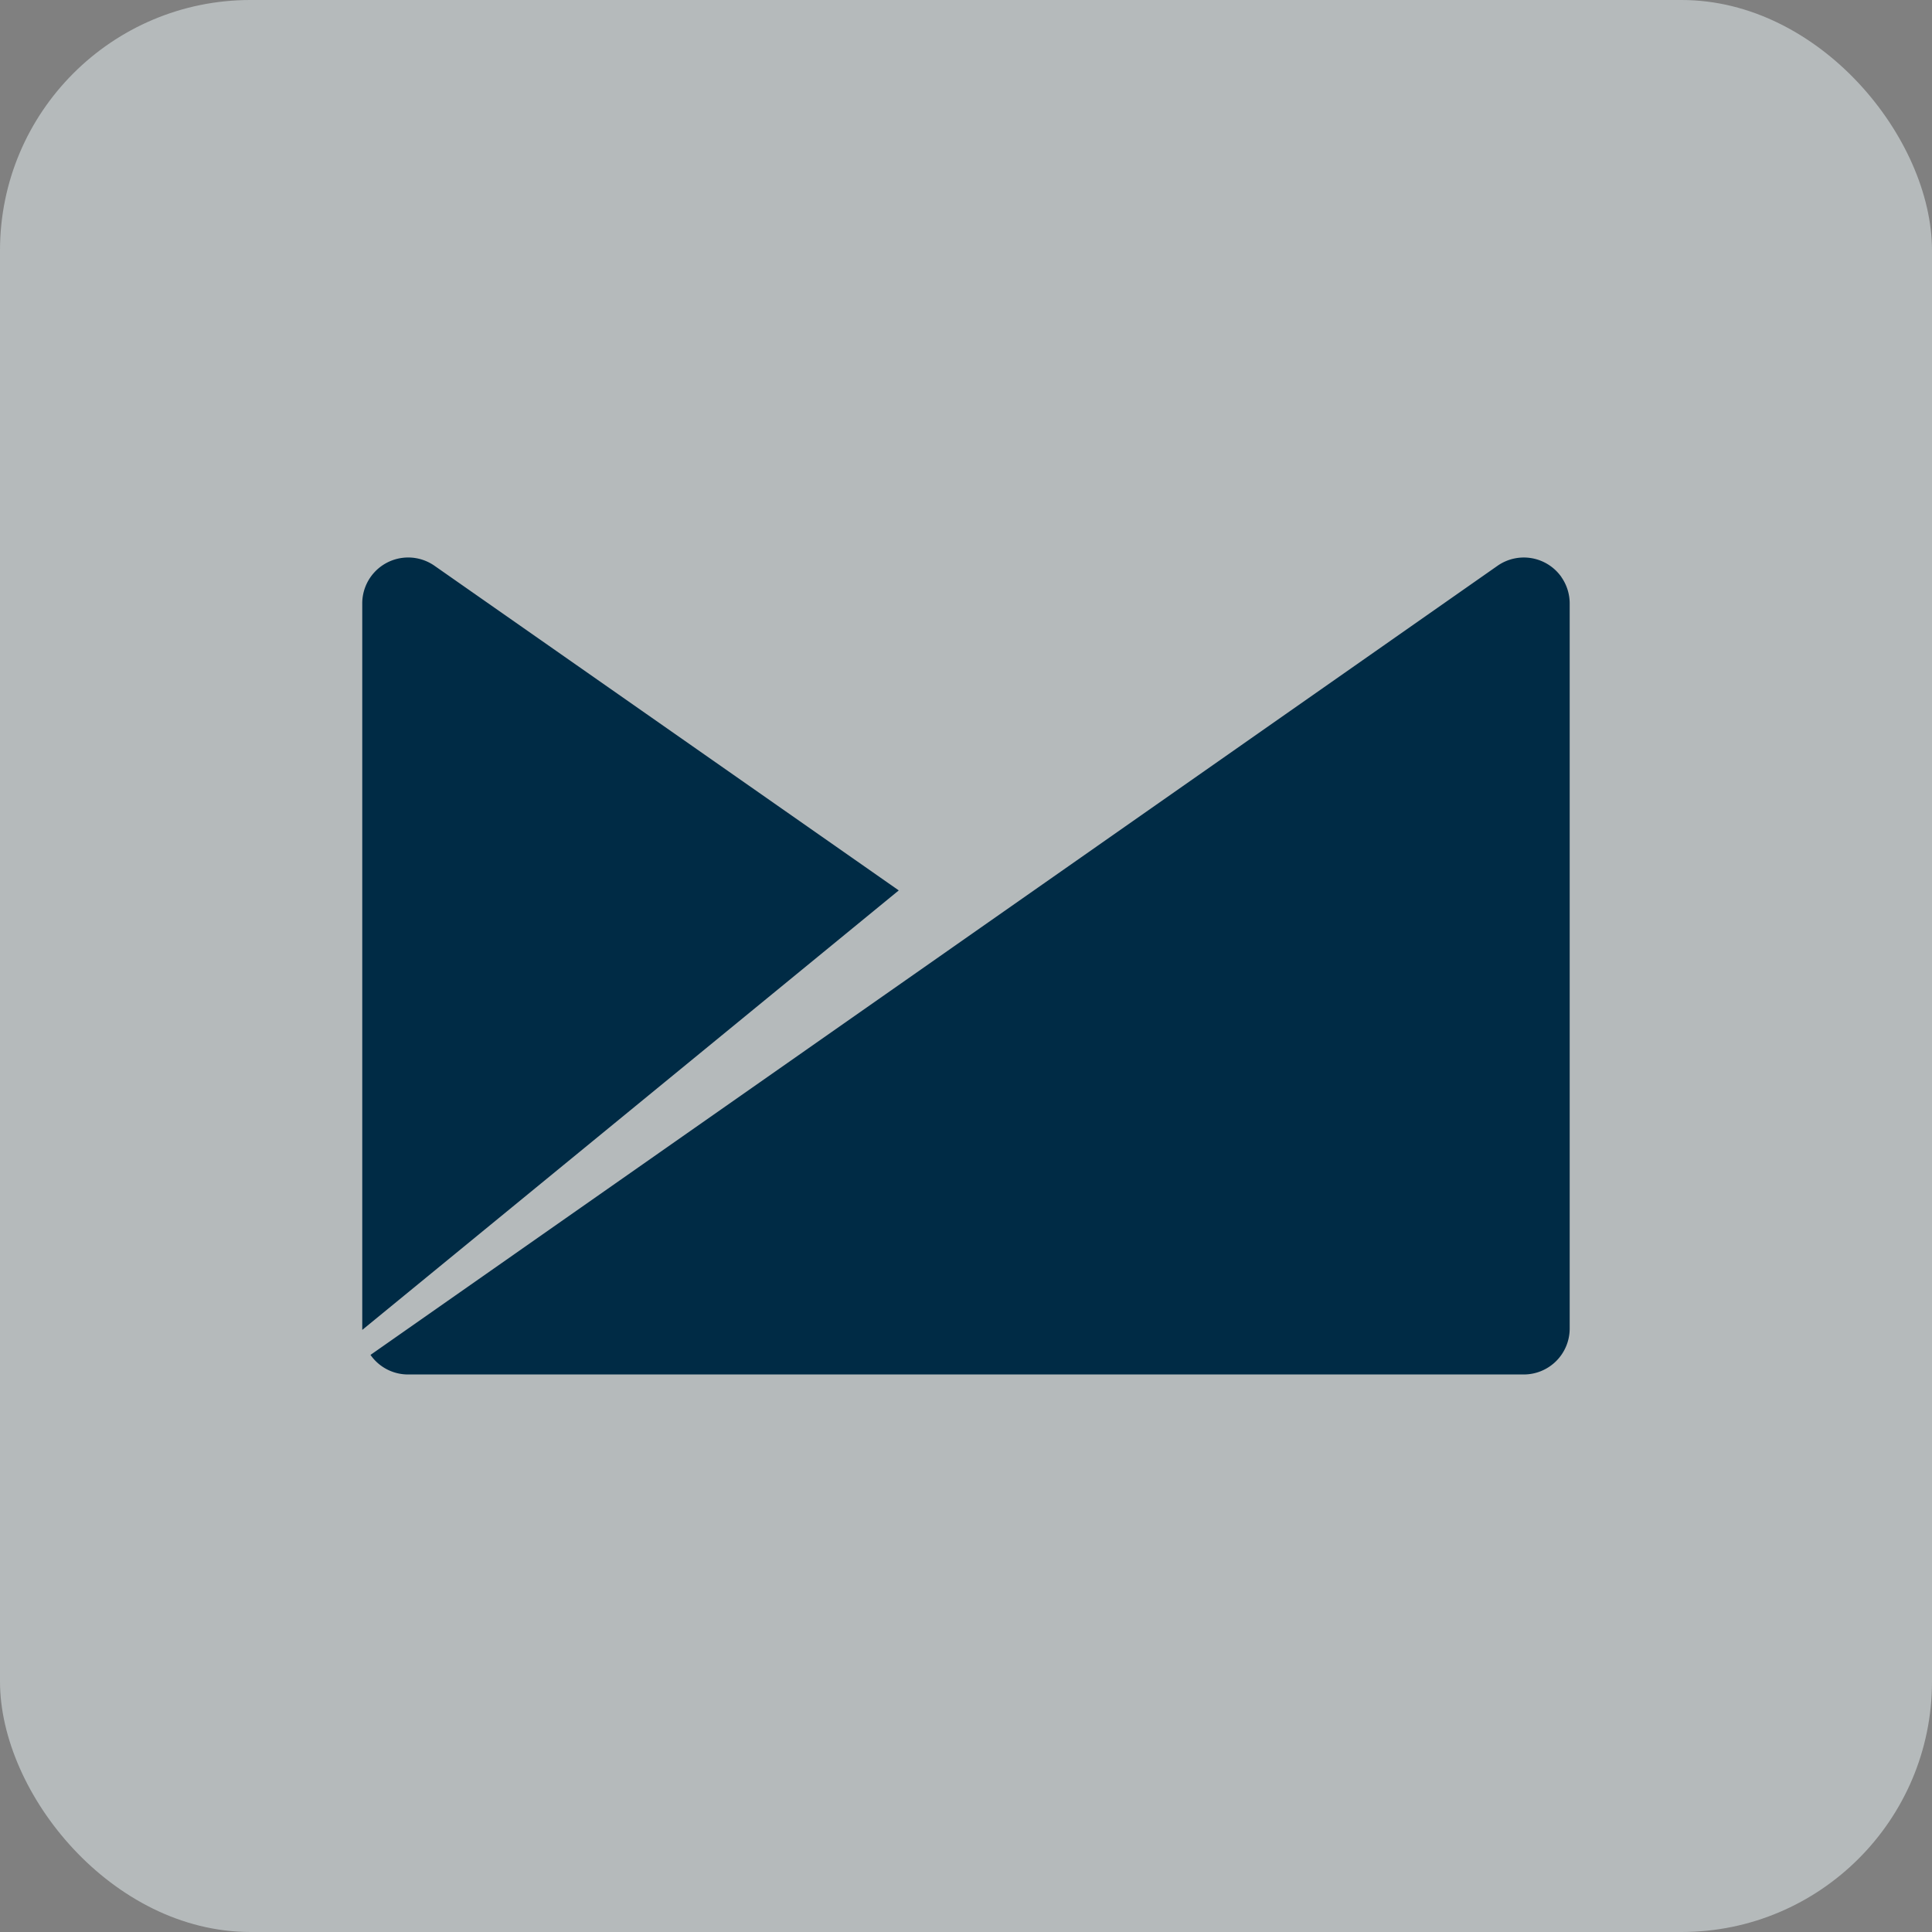
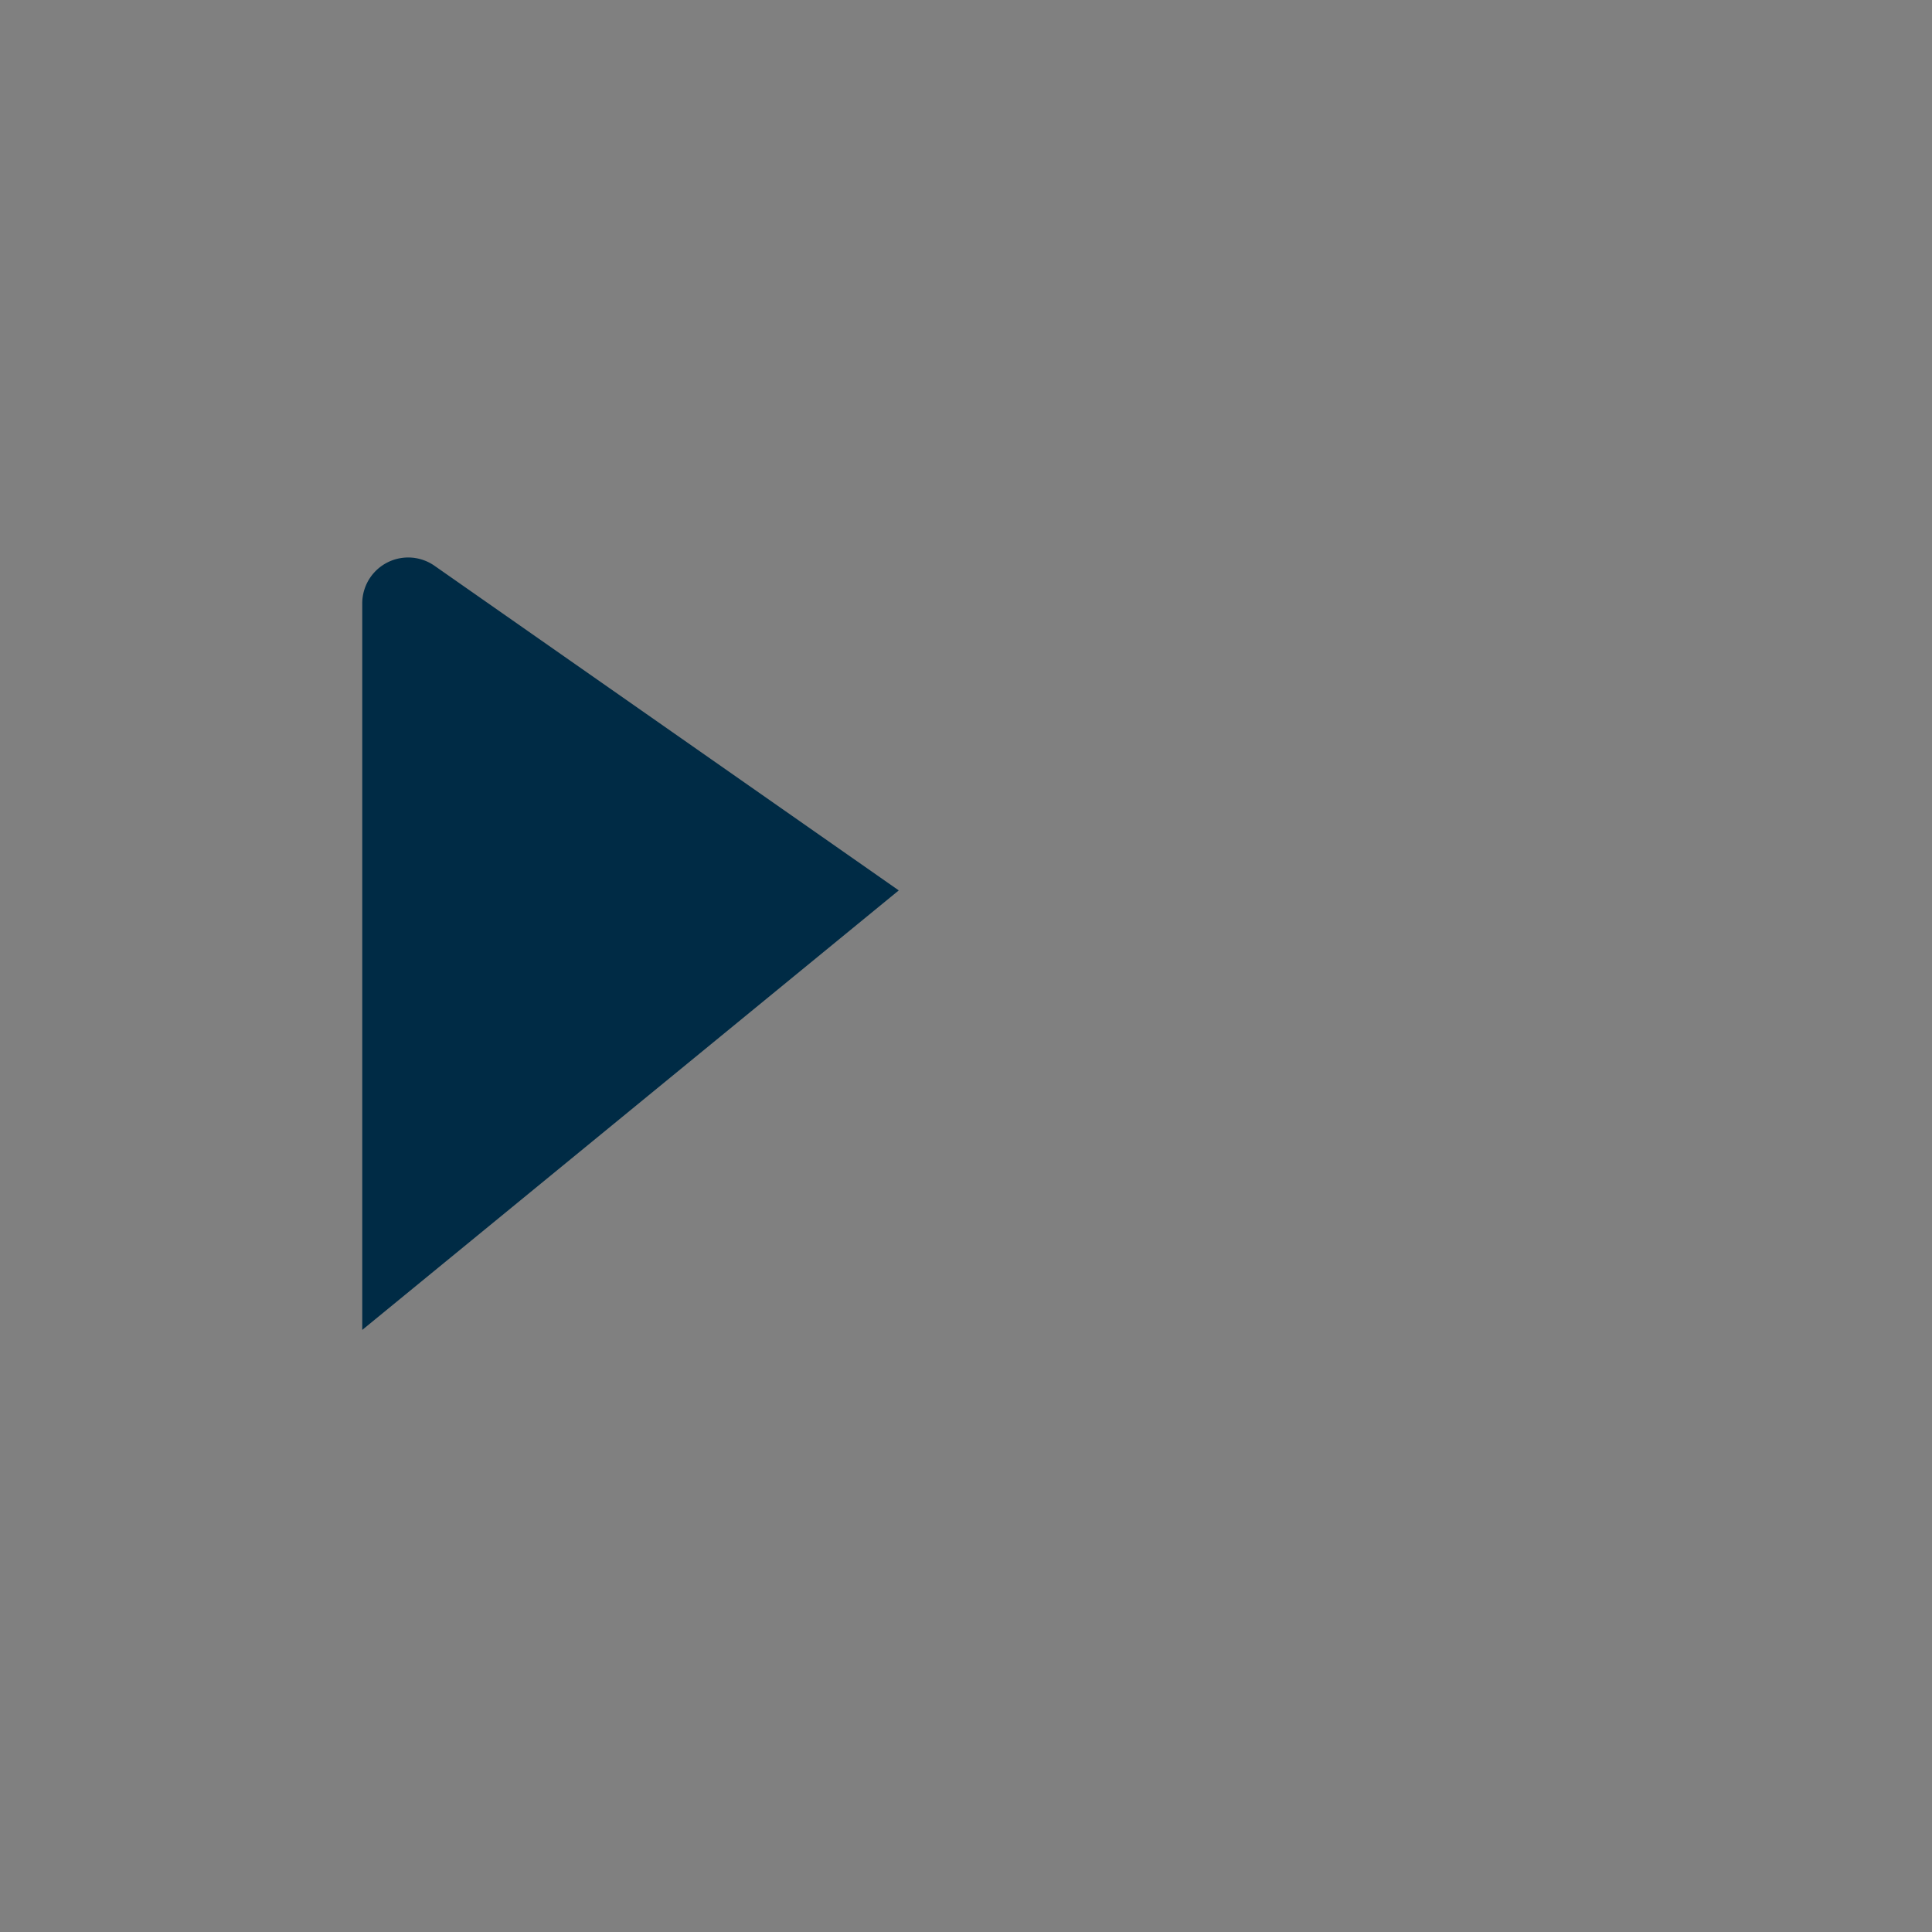
<svg xmlns="http://www.w3.org/2000/svg" width="130.031" height="130.031" viewBox="0 0 130.031 130.031">
  <rect x="0" y="0" width="130.031" height="130.031" fill="#808080" stroke="none" />
  <defs>
    <style>.a{fill:url(#a);}.b{fill:#002b45;}</style>
    <linearGradient id="a" x1="0.248" y1="27.28" x2="0.903" y2="26.625" gradientUnits="objectBoundingBox">
      <stop offset="0" stop-color="#e9f4f5" stop-opacity="0.051" />
      <stop offset="1" stop-color="#e9f4f5" stop-opacity="0.502" />
    </linearGradient>
  </defs>
  <g transform="translate(-1235.564 -924.93)">
-     <rect class="a" width="130.031" height="130.031" rx="16.856" transform="translate(1365.595 1054.961) rotate(180)" />
-     <path class="b" d="M1340.655,963.77a3.092,3.092,0,0,0-4.307-.757L1260.5,1016.12a3.076,3.076,0,0,0,2.529,1.317l0,0v0h75.09a3.091,3.091,0,0,0,3.091-3.092V965.494a3.1,3.1,0,0,0-.56-1.724" />
    <path class="b" d="M1264.811,963.011a3.092,3.092,0,0,0-4.866,2.483l0,48.944,36.109-29.58Z" />
  </g>
</svg>